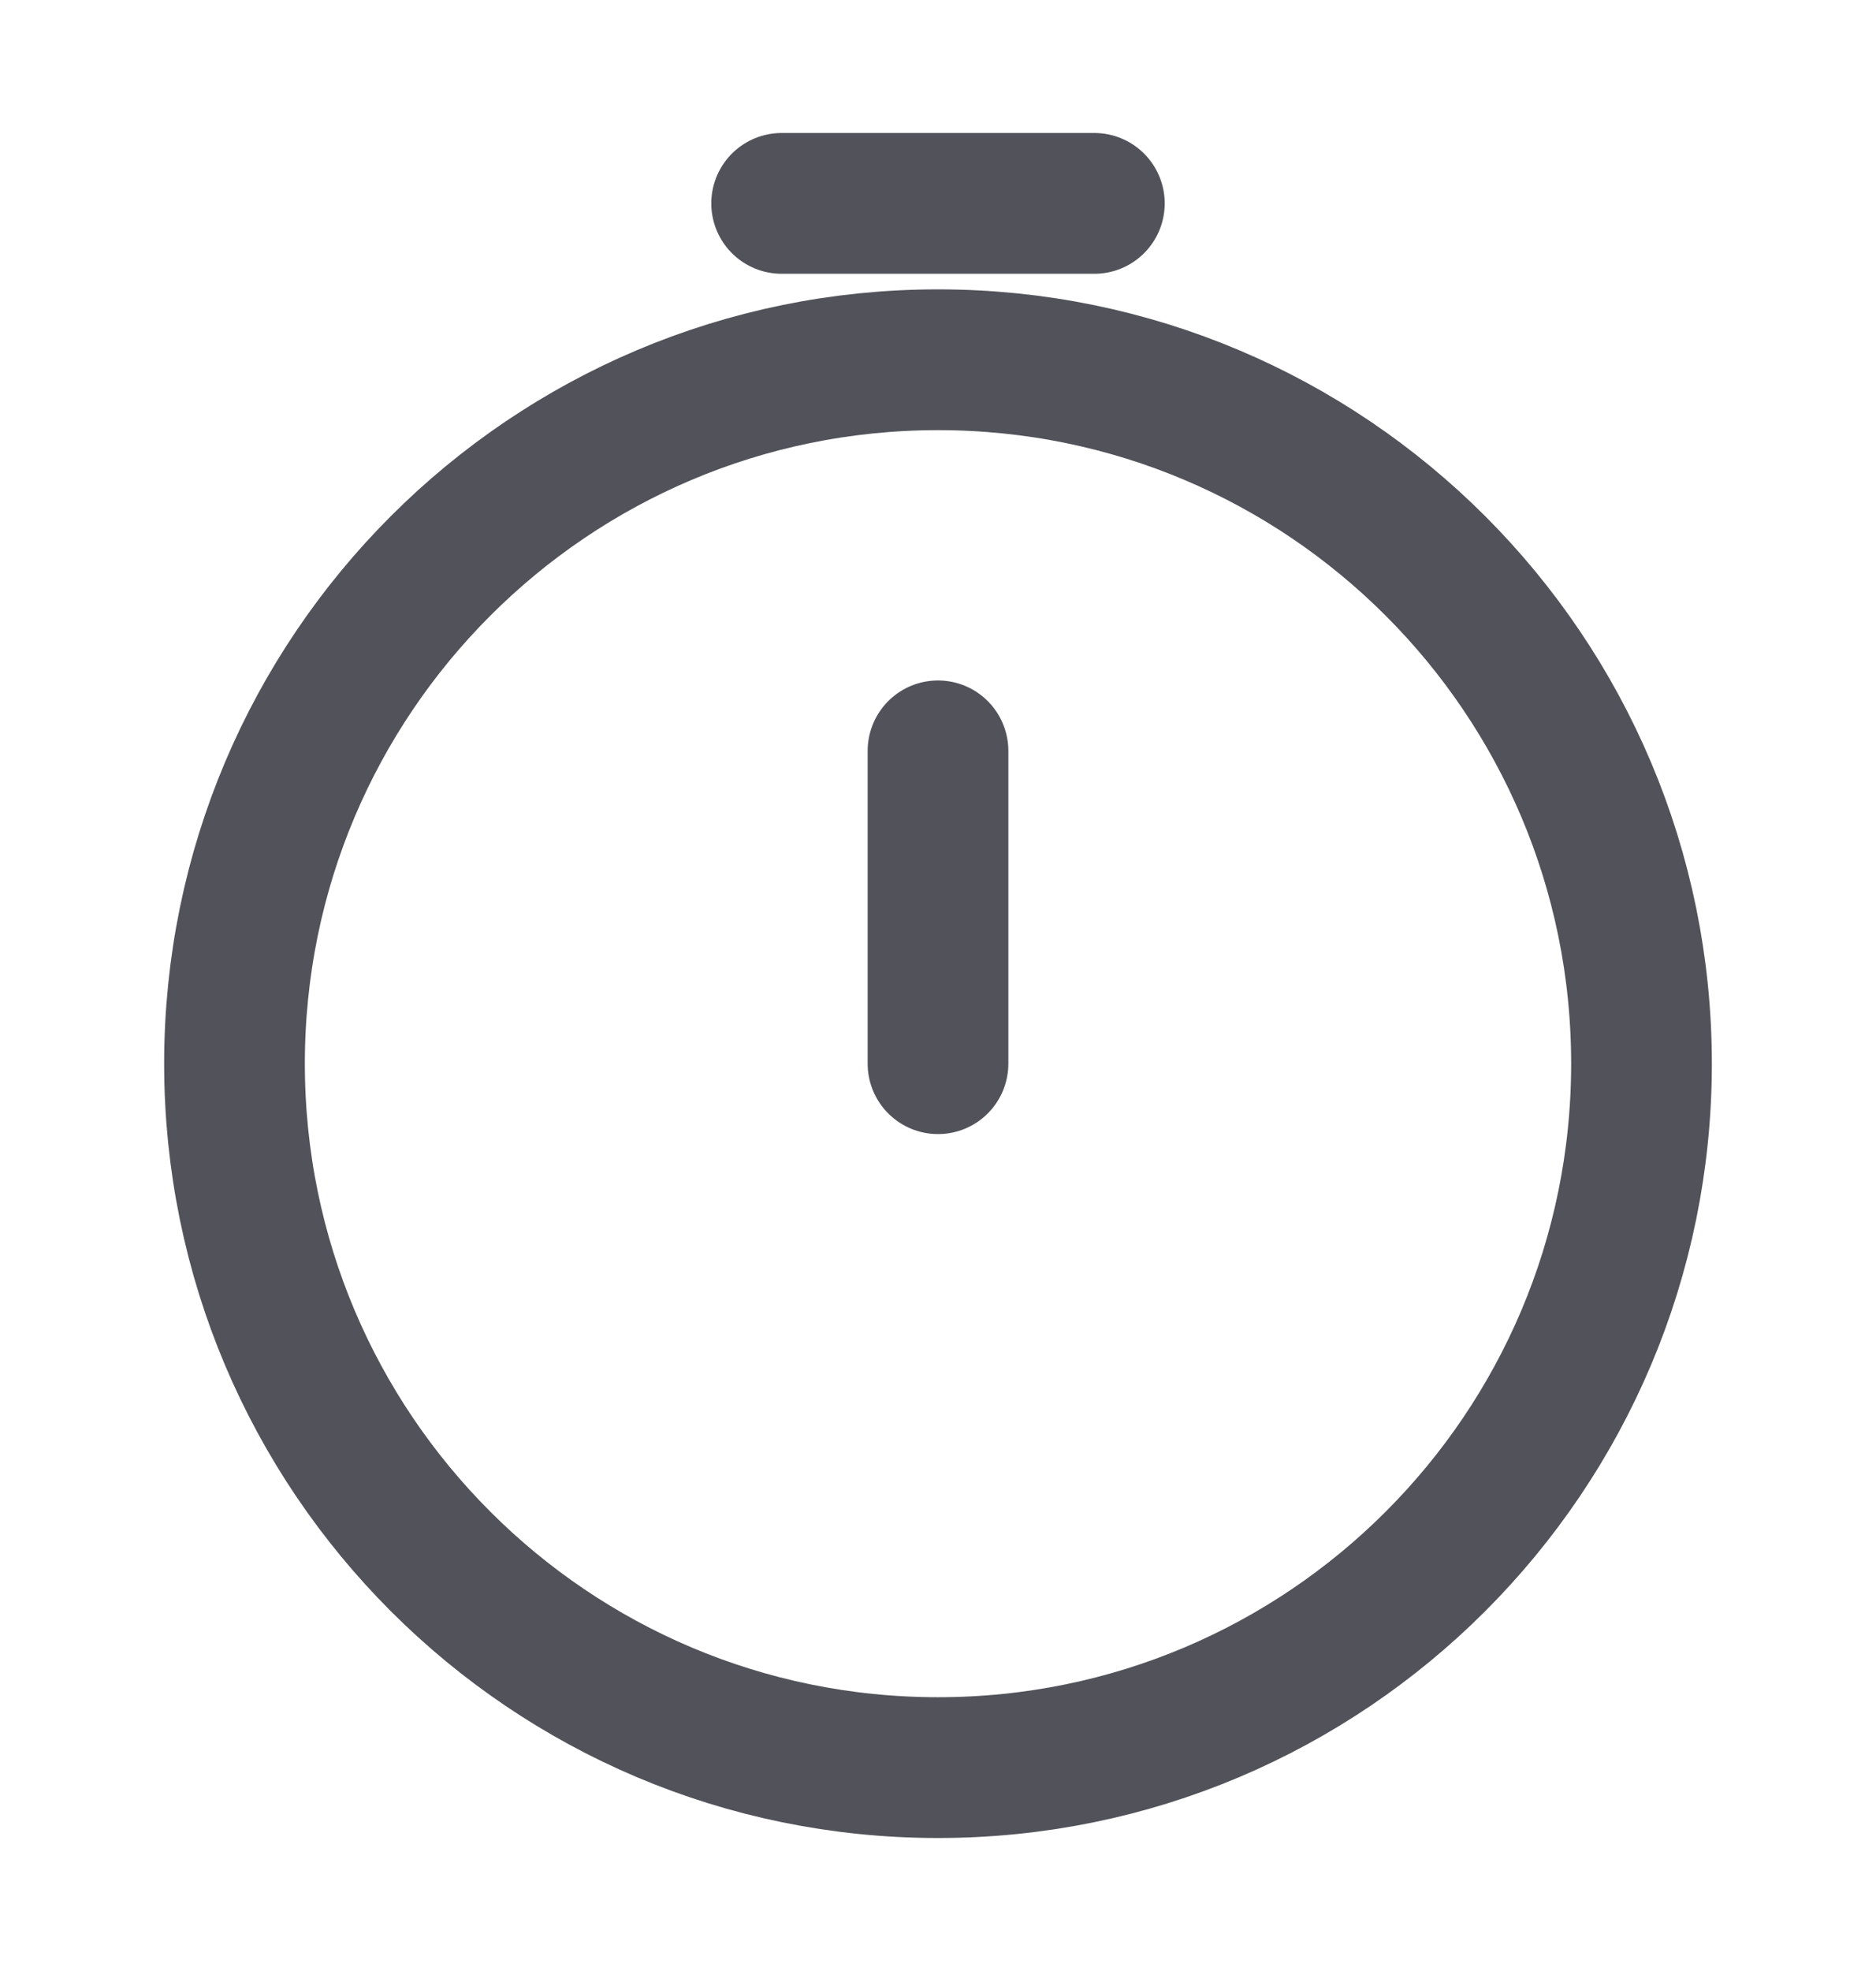
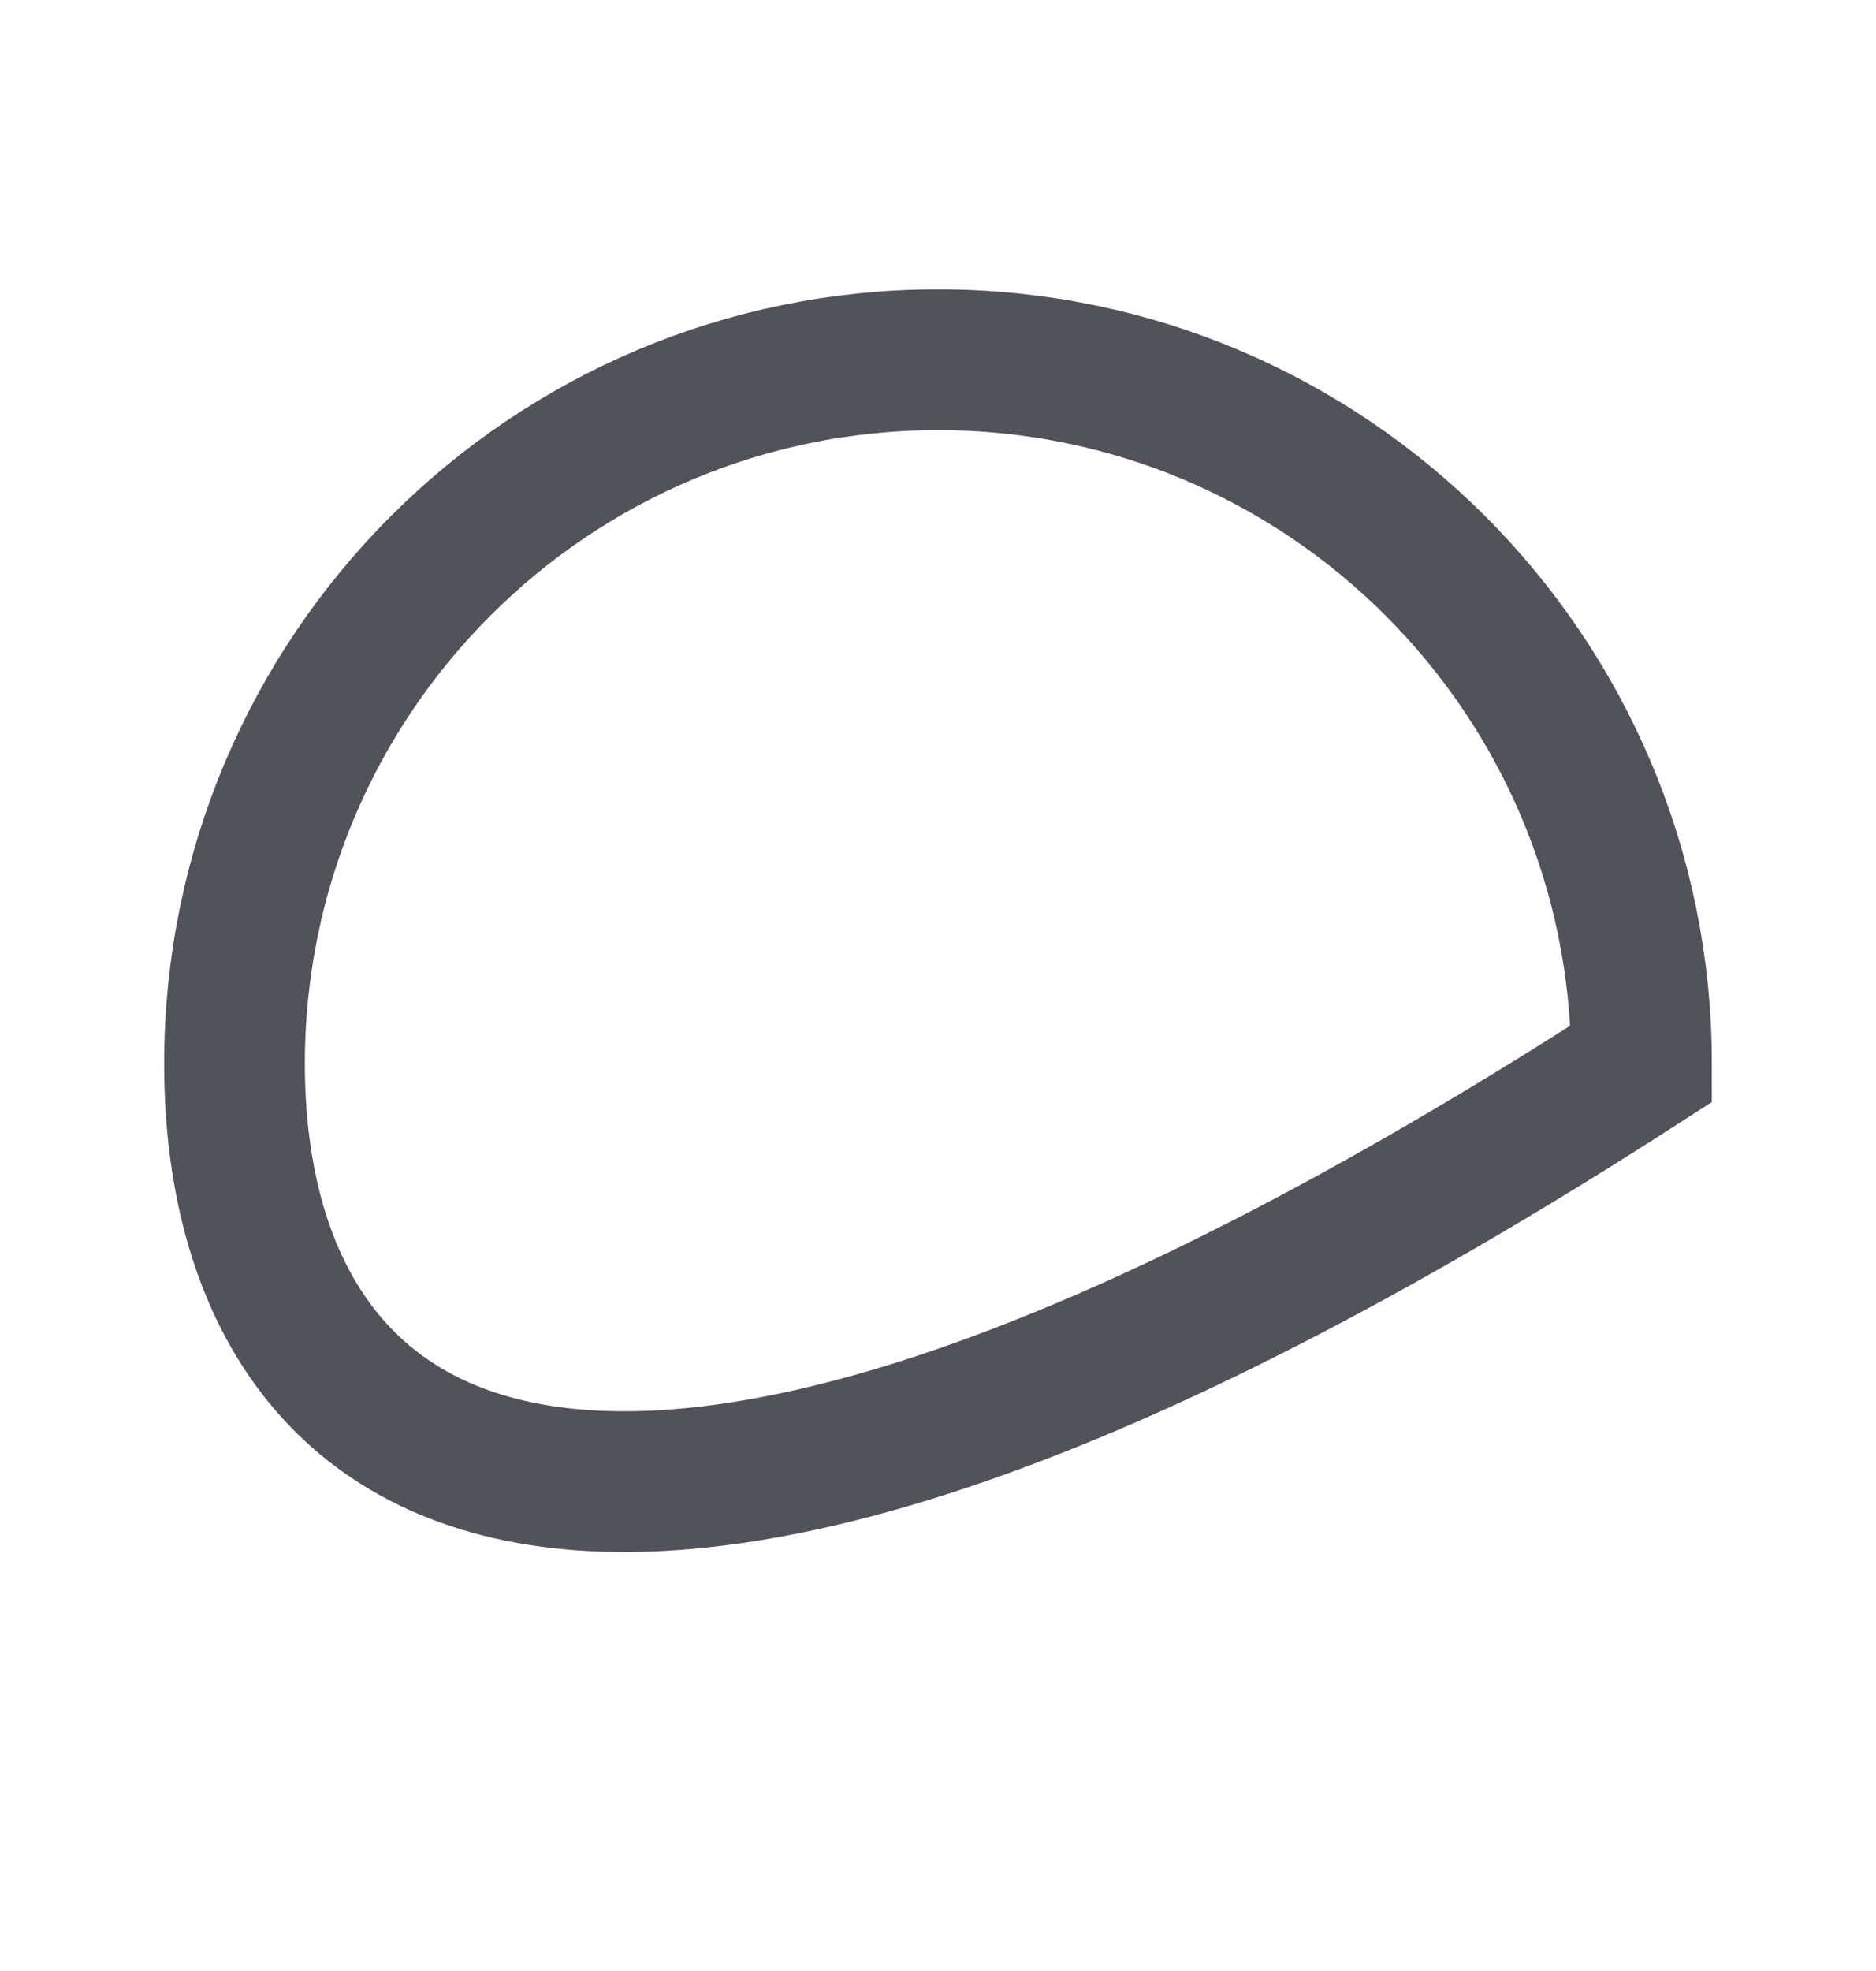
<svg xmlns="http://www.w3.org/2000/svg" width="20" height="21" viewBox="0 0 20 21" fill="none">
-   <path d="M17.5 11.333C17.5 15.475 14.142 18.833 10 18.833C5.858 18.833 2.5 15.475 2.5 11.333C2.5 7.191 5.858 3.833 10 3.833C14.142 3.833 17.5 7.191 17.5 11.333Z" stroke="#52525B" stroke-width="1.5" />
-   <path d="M10 11.333V8" stroke="#52525B" stroke-width="1.5" stroke-linecap="round" stroke-linejoin="round" />
-   <path d="M8.333 2.167H11.667" stroke="#52525B" stroke-width="1.5" stroke-linecap="round" />
+   <path d="M17.5 11.333C5.858 18.833 2.5 15.475 2.5 11.333C2.5 7.191 5.858 3.833 10 3.833C14.142 3.833 17.5 7.191 17.5 11.333Z" stroke="#52525B" stroke-width="1.5" />
</svg>